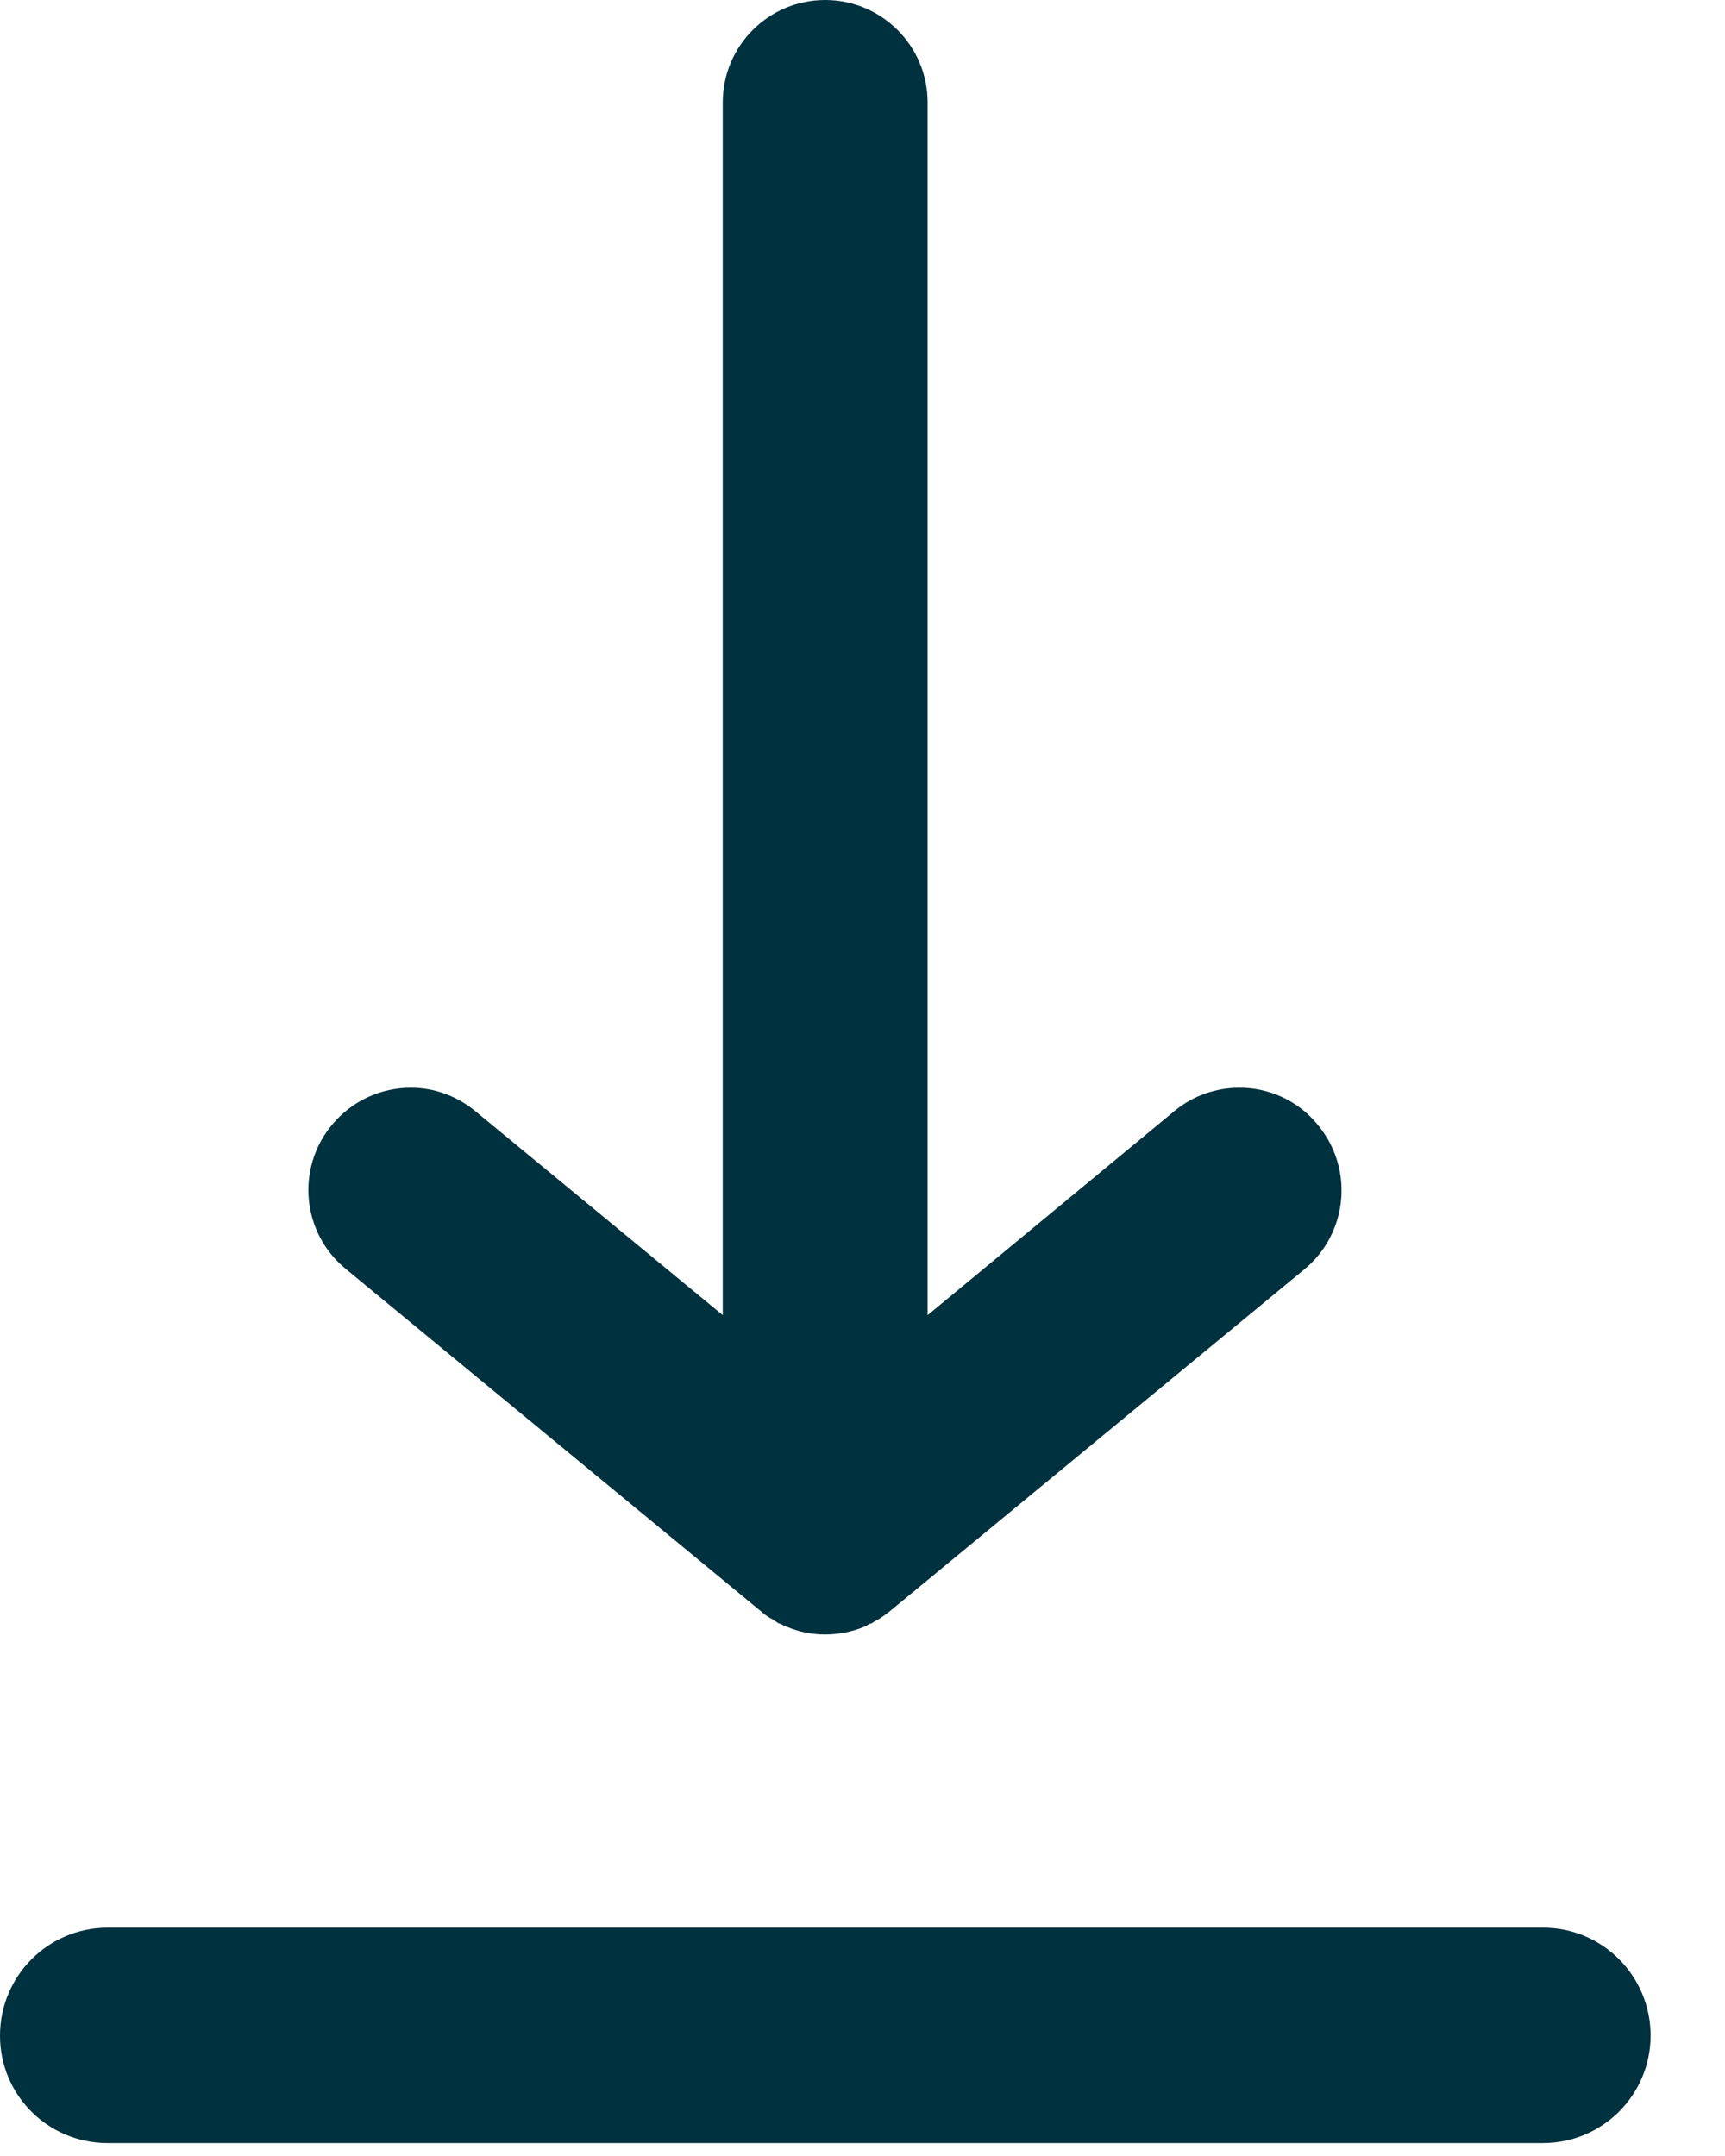
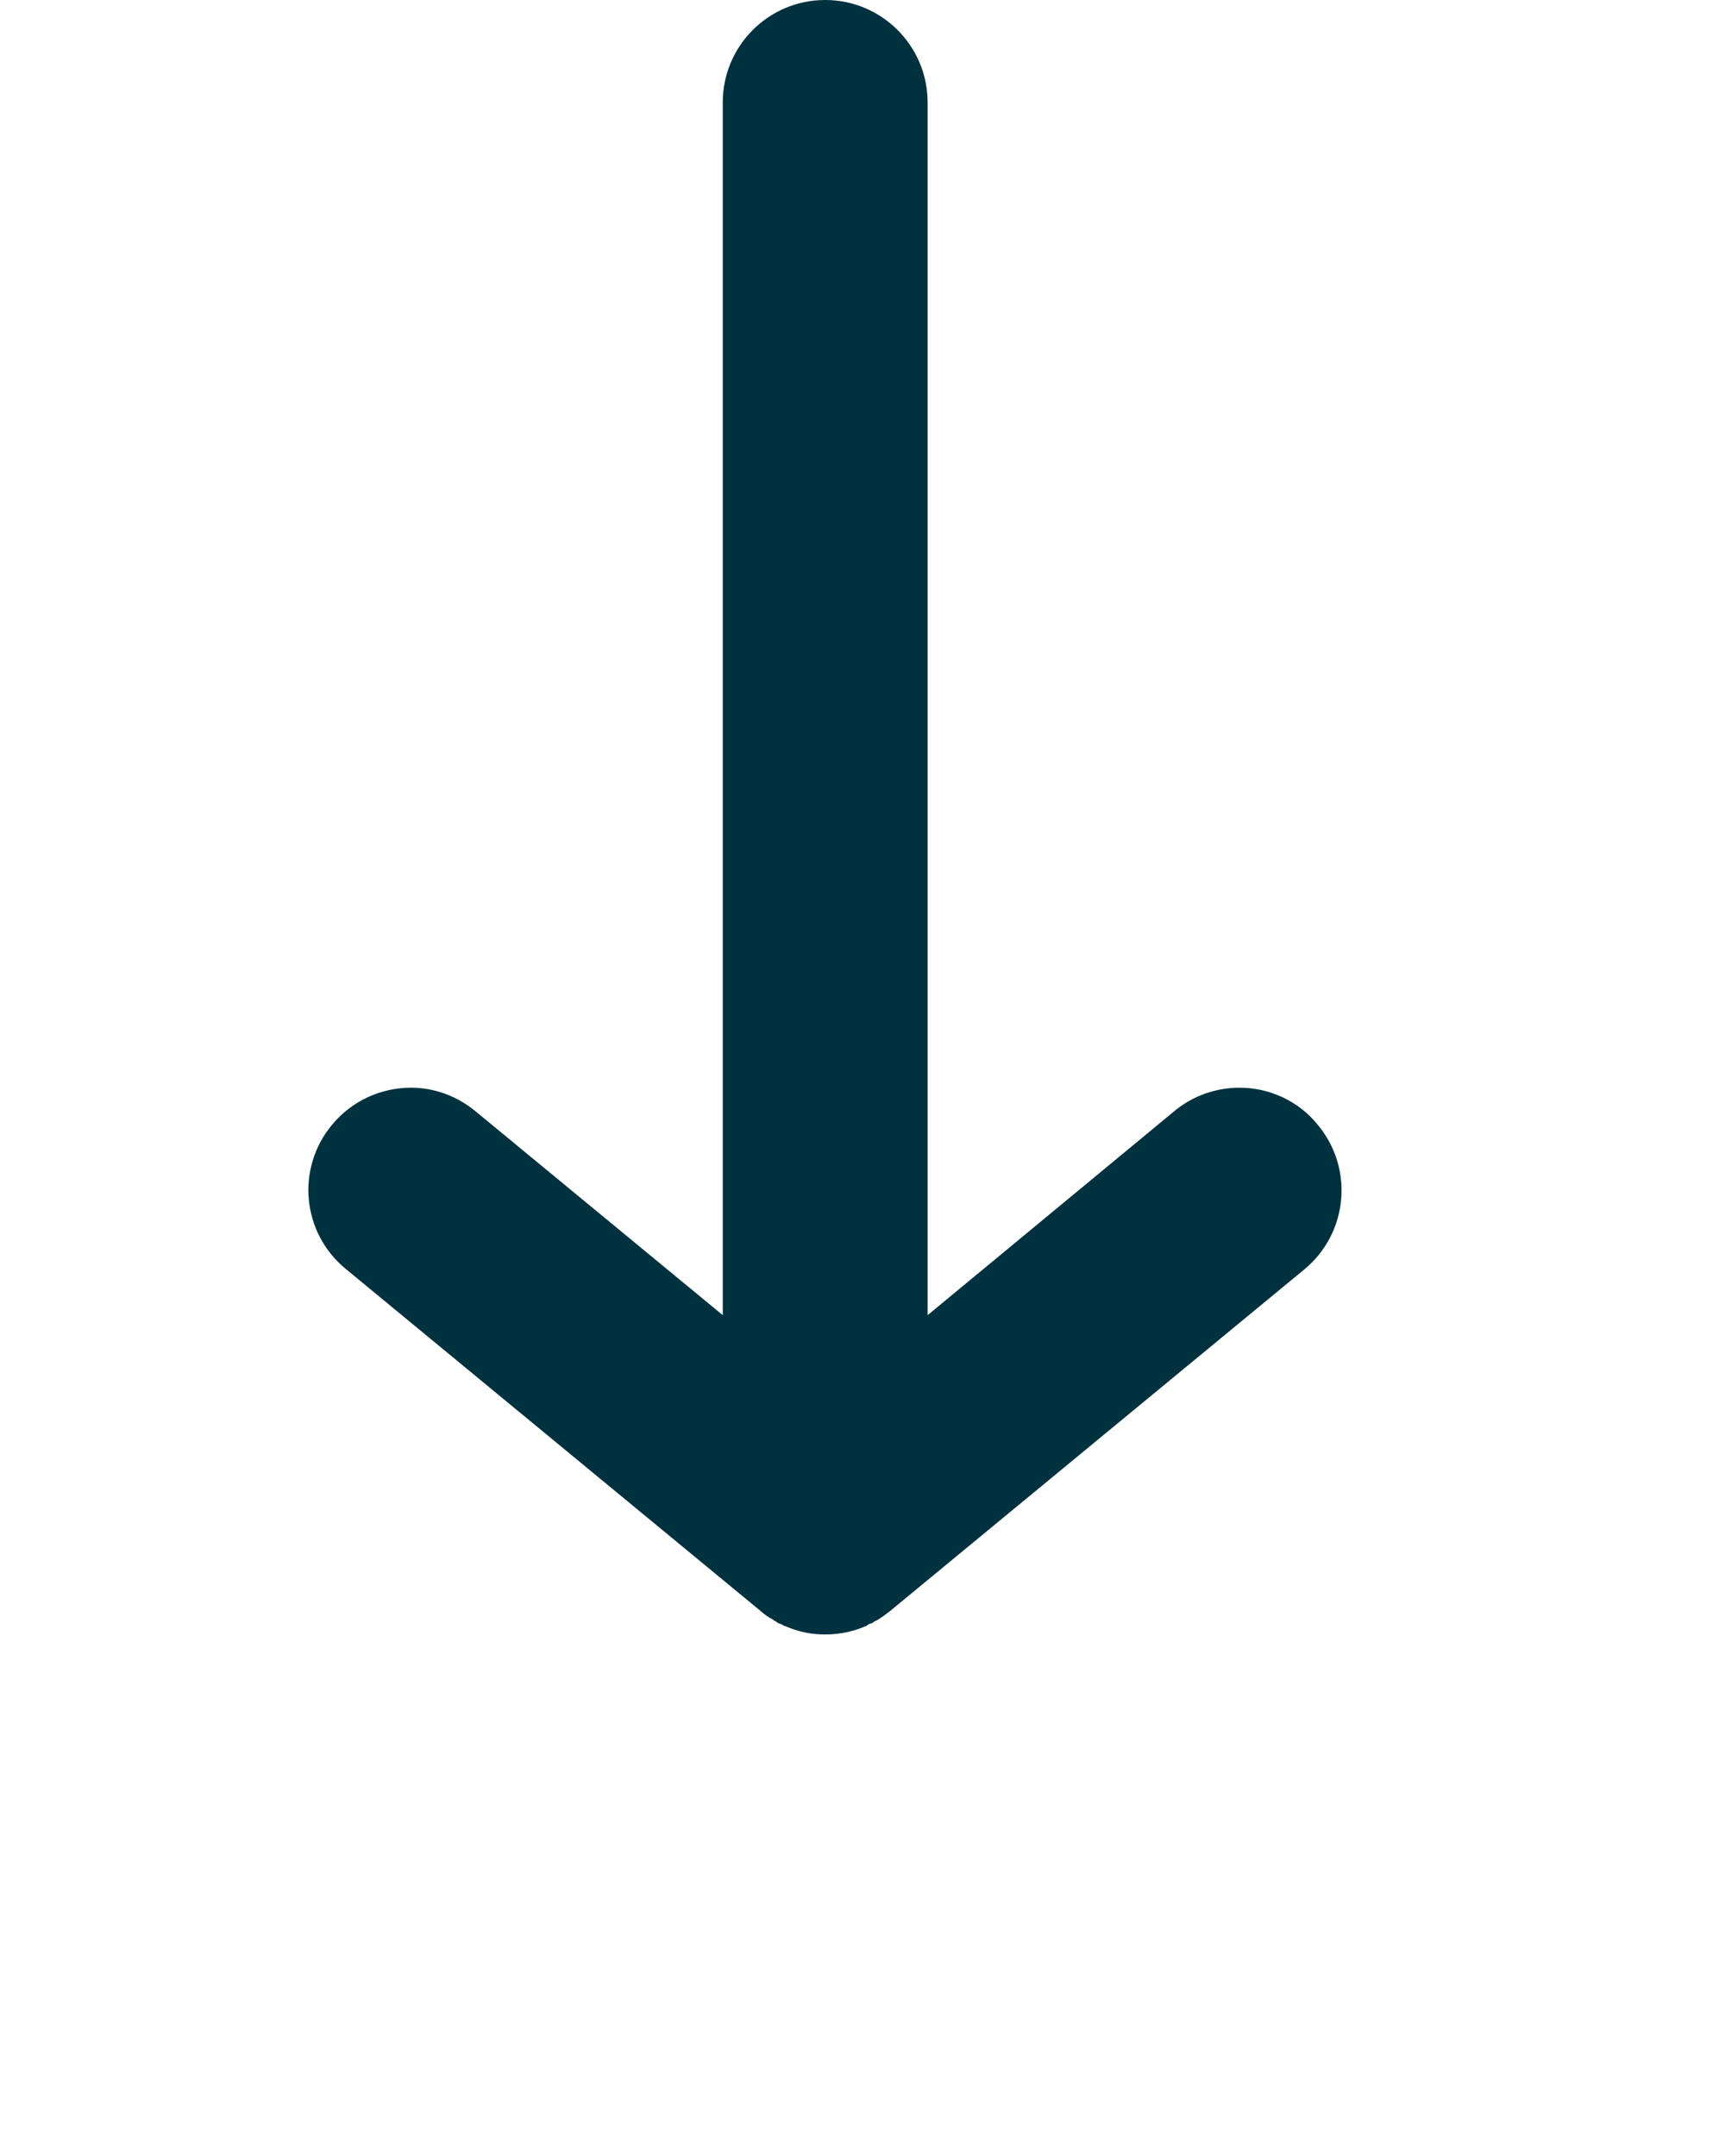
<svg xmlns="http://www.w3.org/2000/svg" width="100%" height="100%" viewBox="0 0 16 20" version="1.1" xml:space="preserve" style="fill-rule:evenodd;clip-rule:evenodd;stroke-linejoin:round;stroke-miterlimit:2;">
  <g transform="matrix(2,0,0,2,3.208,3.39)">
    <path d="M0,4.191L1.922,5.776C1.94,5.792 1.96,5.807 1.981,5.817C1.986,5.822 1.992,5.825 1.998,5.828C2,5.83 2,5.831 2.001,5.831C2.006,5.834 2.01,5.836 2.015,5.837C2.018,5.838 2.02,5.838 2.022,5.84C2.025,5.842 2.028,5.843 2.03,5.845C2.035,5.846 2.041,5.848 2.045,5.851L2.047,5.851C2.103,5.875 2.162,5.886 2.223,5.886C2.283,5.886 2.343,5.875 2.4,5.852C2.405,5.849 2.409,5.848 2.416,5.846C2.417,5.843 2.42,5.842 2.423,5.84C2.424,5.838 2.429,5.838 2.431,5.836C2.435,5.836 2.44,5.834 2.444,5.831C2.446,5.831 2.446,5.83 2.447,5.828C2.453,5.825 2.459,5.822 2.465,5.819C2.485,5.807 2.505,5.792 2.523,5.778L4.446,4.192C4.647,4.025 4.676,3.727 4.509,3.524C4.417,3.409 4.28,3.35 4.145,3.35C4.039,3.35 3.931,3.385 3.843,3.458L2.698,4.405L2.698,-1.22C2.698,-1.482 2.485,-1.695 2.223,-1.695C1.96,-1.695 1.748,-1.482 1.748,-1.22L1.748,4.405L0.602,3.46C0.514,3.387 0.408,3.35 0.302,3.35C0.165,3.35 0.029,3.409 -0.065,3.523C-0.232,3.725 -0.204,4.024 0,4.191" style="fill:rgb(0,49,62);fill-rule:nonzero;" />
  </g>
  <g transform="matrix(2,0,0,2,14.312,17.882)">
-     <path d="M0,0.999L-6.657,0.999C-6.933,0.999 -7.156,0.777 -7.156,0.501C-7.156,0.224 -6.933,0 -6.657,0L0.001,0C0.276,0 0.499,0.224 0.499,0.501C0.498,0.777 0.275,0.999 0,0.999" style="fill:rgb(0,49,62);fill-rule:nonzero;" />
-   </g>
+     </g>
</svg>